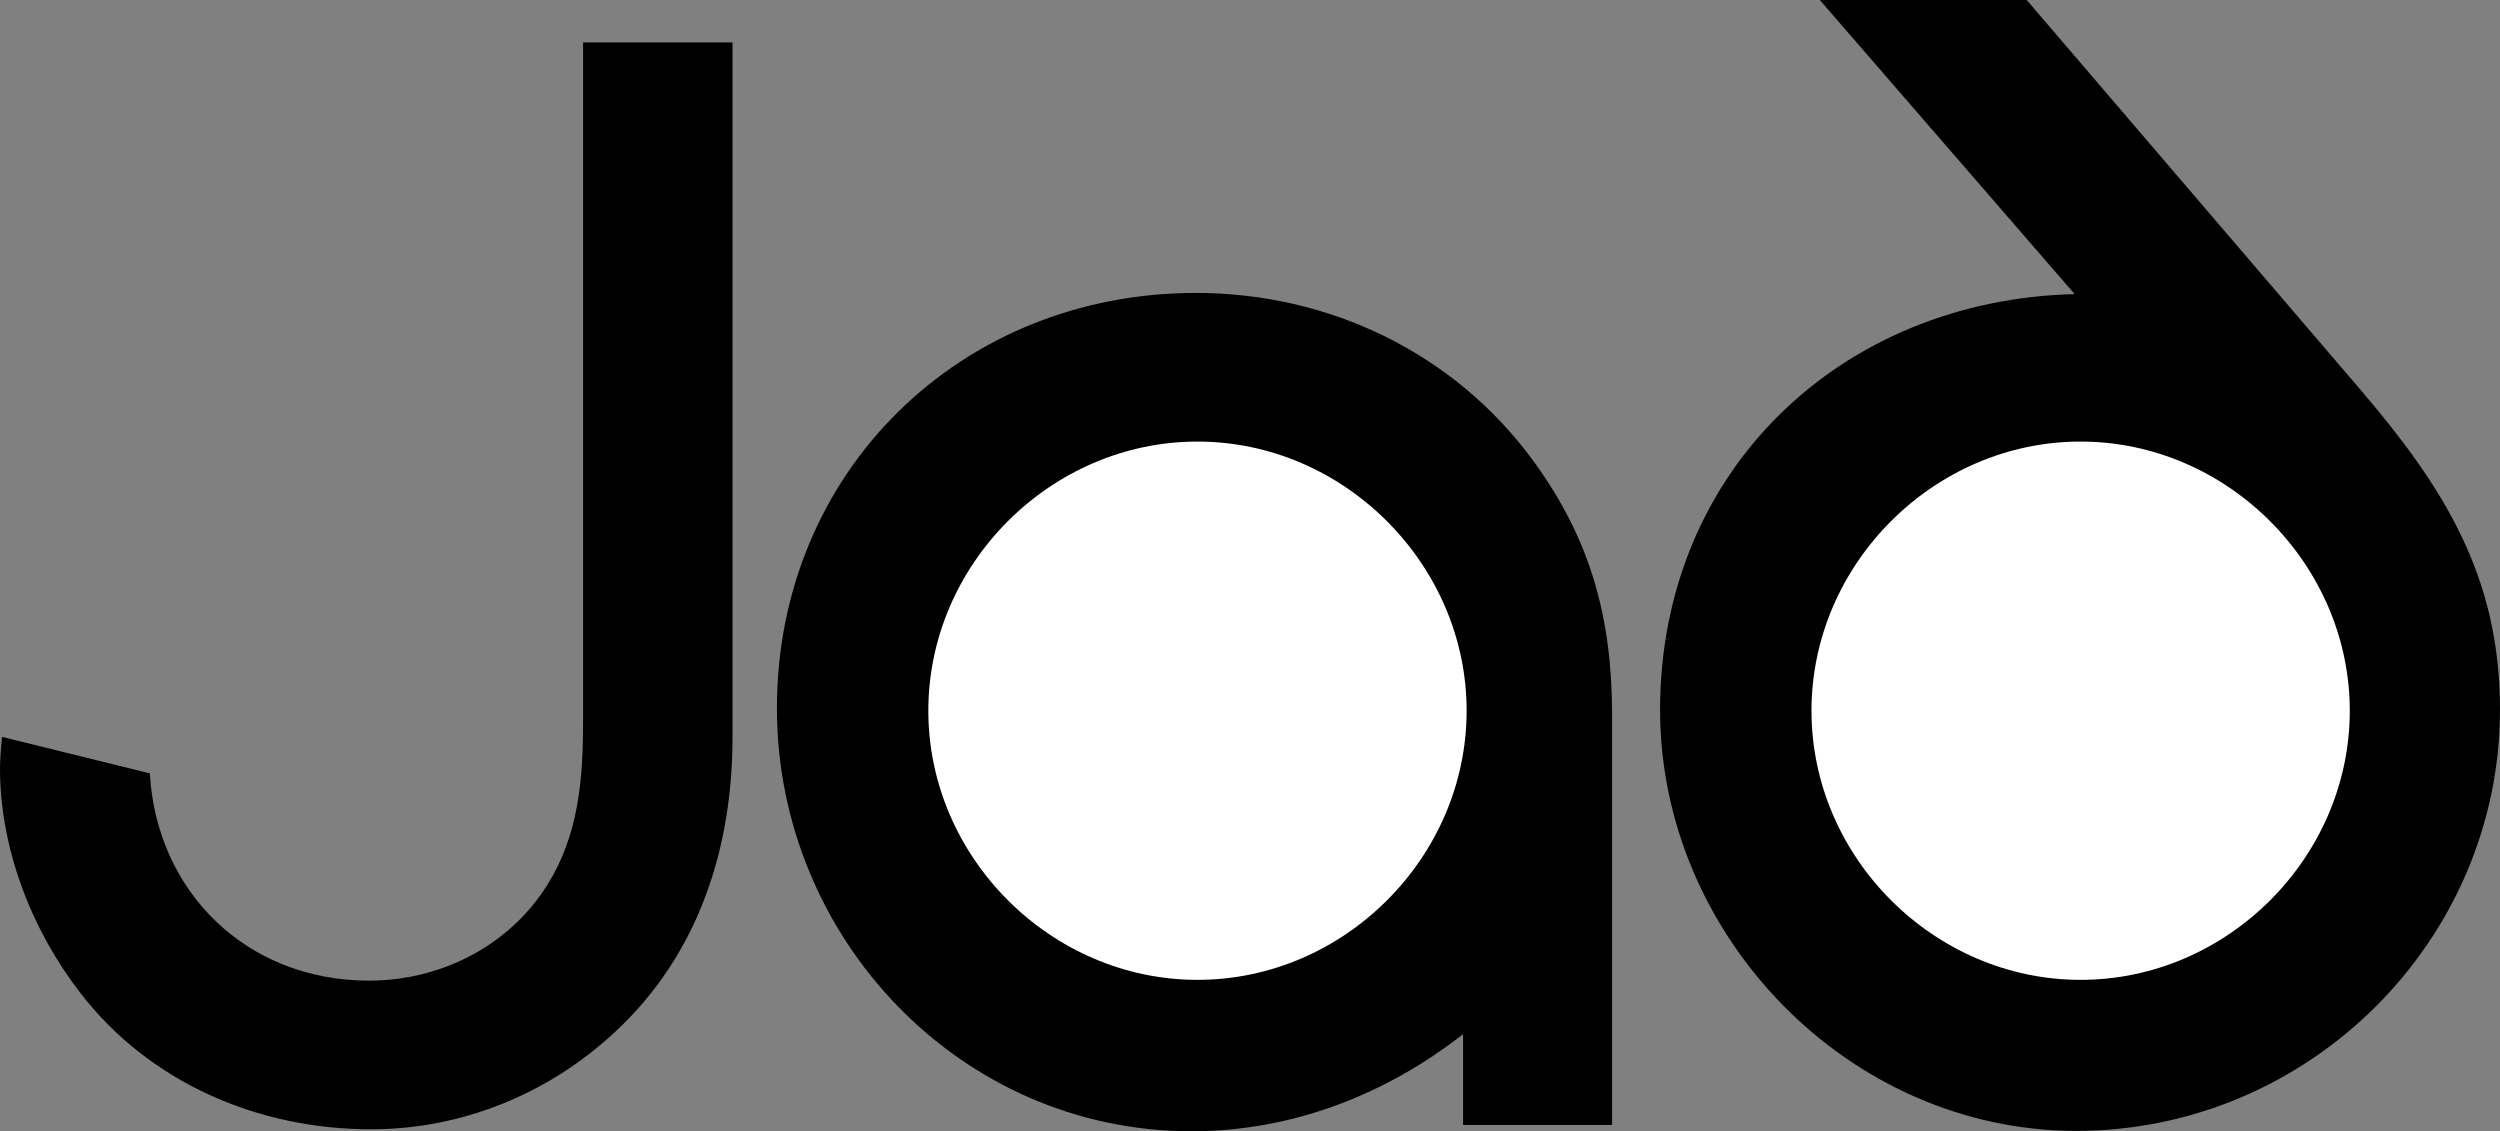
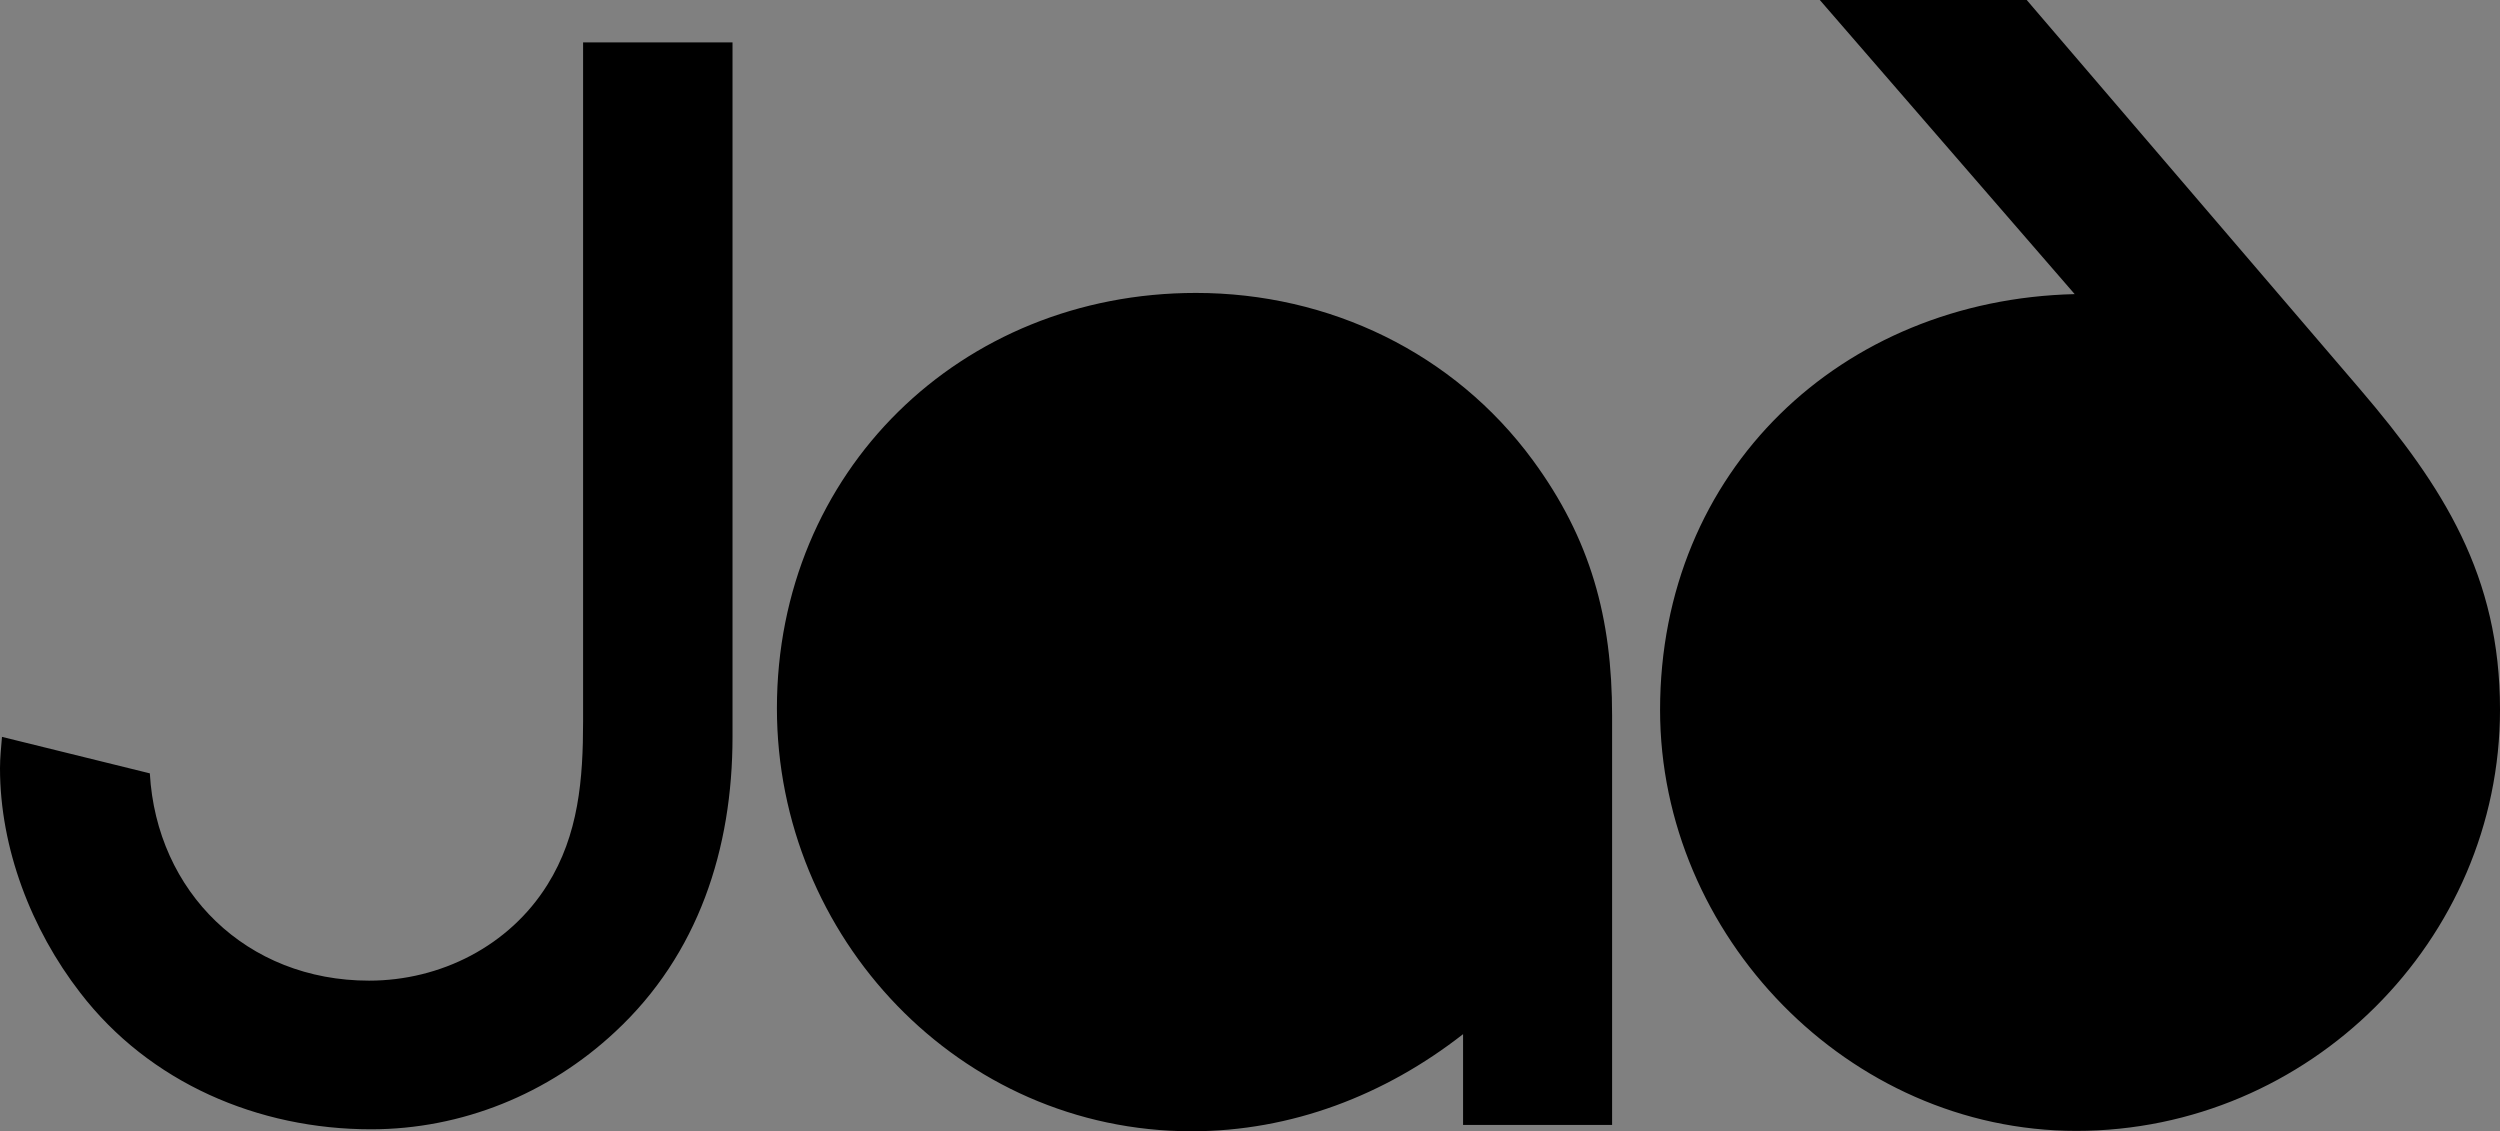
<svg xmlns="http://www.w3.org/2000/svg" width="630.699" height="285.398">
  <rect width="100%" height="100%" fill="#808080" stroke="none" />
  <path d="M184.8 10.7v175.198c0 28.204-8.6 54.903-29.6 74.403-16.802 15.699-38.7 24.597-61.598 24.597-28.403 0-55.903-11.699-73.403-34.5C7.9 234.5 0 214 0 193.801c0-2.7.3-5.301.5-7.903l37.3 9.204c1.7 29.898 24.4 52.296 55.302 52.296 18.097 0 35.398-8.796 45-24.199 7.898-12.597 9-26.699 9-41.199V10.7H184.8m221.9 273.1h-37.598v-22.902c-19.704 15.403-43.301 24.5-68.5 24.5C242 285.398 196 236.398 196 178.7c0-59.7 46.3-104.8 105.7-104.8 33.6 0 65.1 15.101 85 42.203 14.6 19.898 20 39.796 20 64.398v103.3M511.3 0l84.098 98.2C616.5 122.897 630.7 145.3 630.7 179c0 58.2-48.097 106.3-106.898 106.3-57.5 0-105-49.3-105-106.198 0-60.5 45.8-103.5 104.597-104.903L459.102 0H511.3" />
-   <path fill="#fff" d="M302.102 111.398c-37 0-67.903 30.903-67.903 67.903 0 37 30.903 67.898 67.903 67.898 37 0 67.898-30.898 67.898-67.898 0-36.903-30.898-67.903-67.898-67.903m222.796 0c-37 0-67.898 30.903-67.898 67.903 0 37 30.898 67.898 67.898 67.898s67.903-30.898 67.903-67.898c0-36.903-30.903-67.903-67.903-67.903" />
</svg>